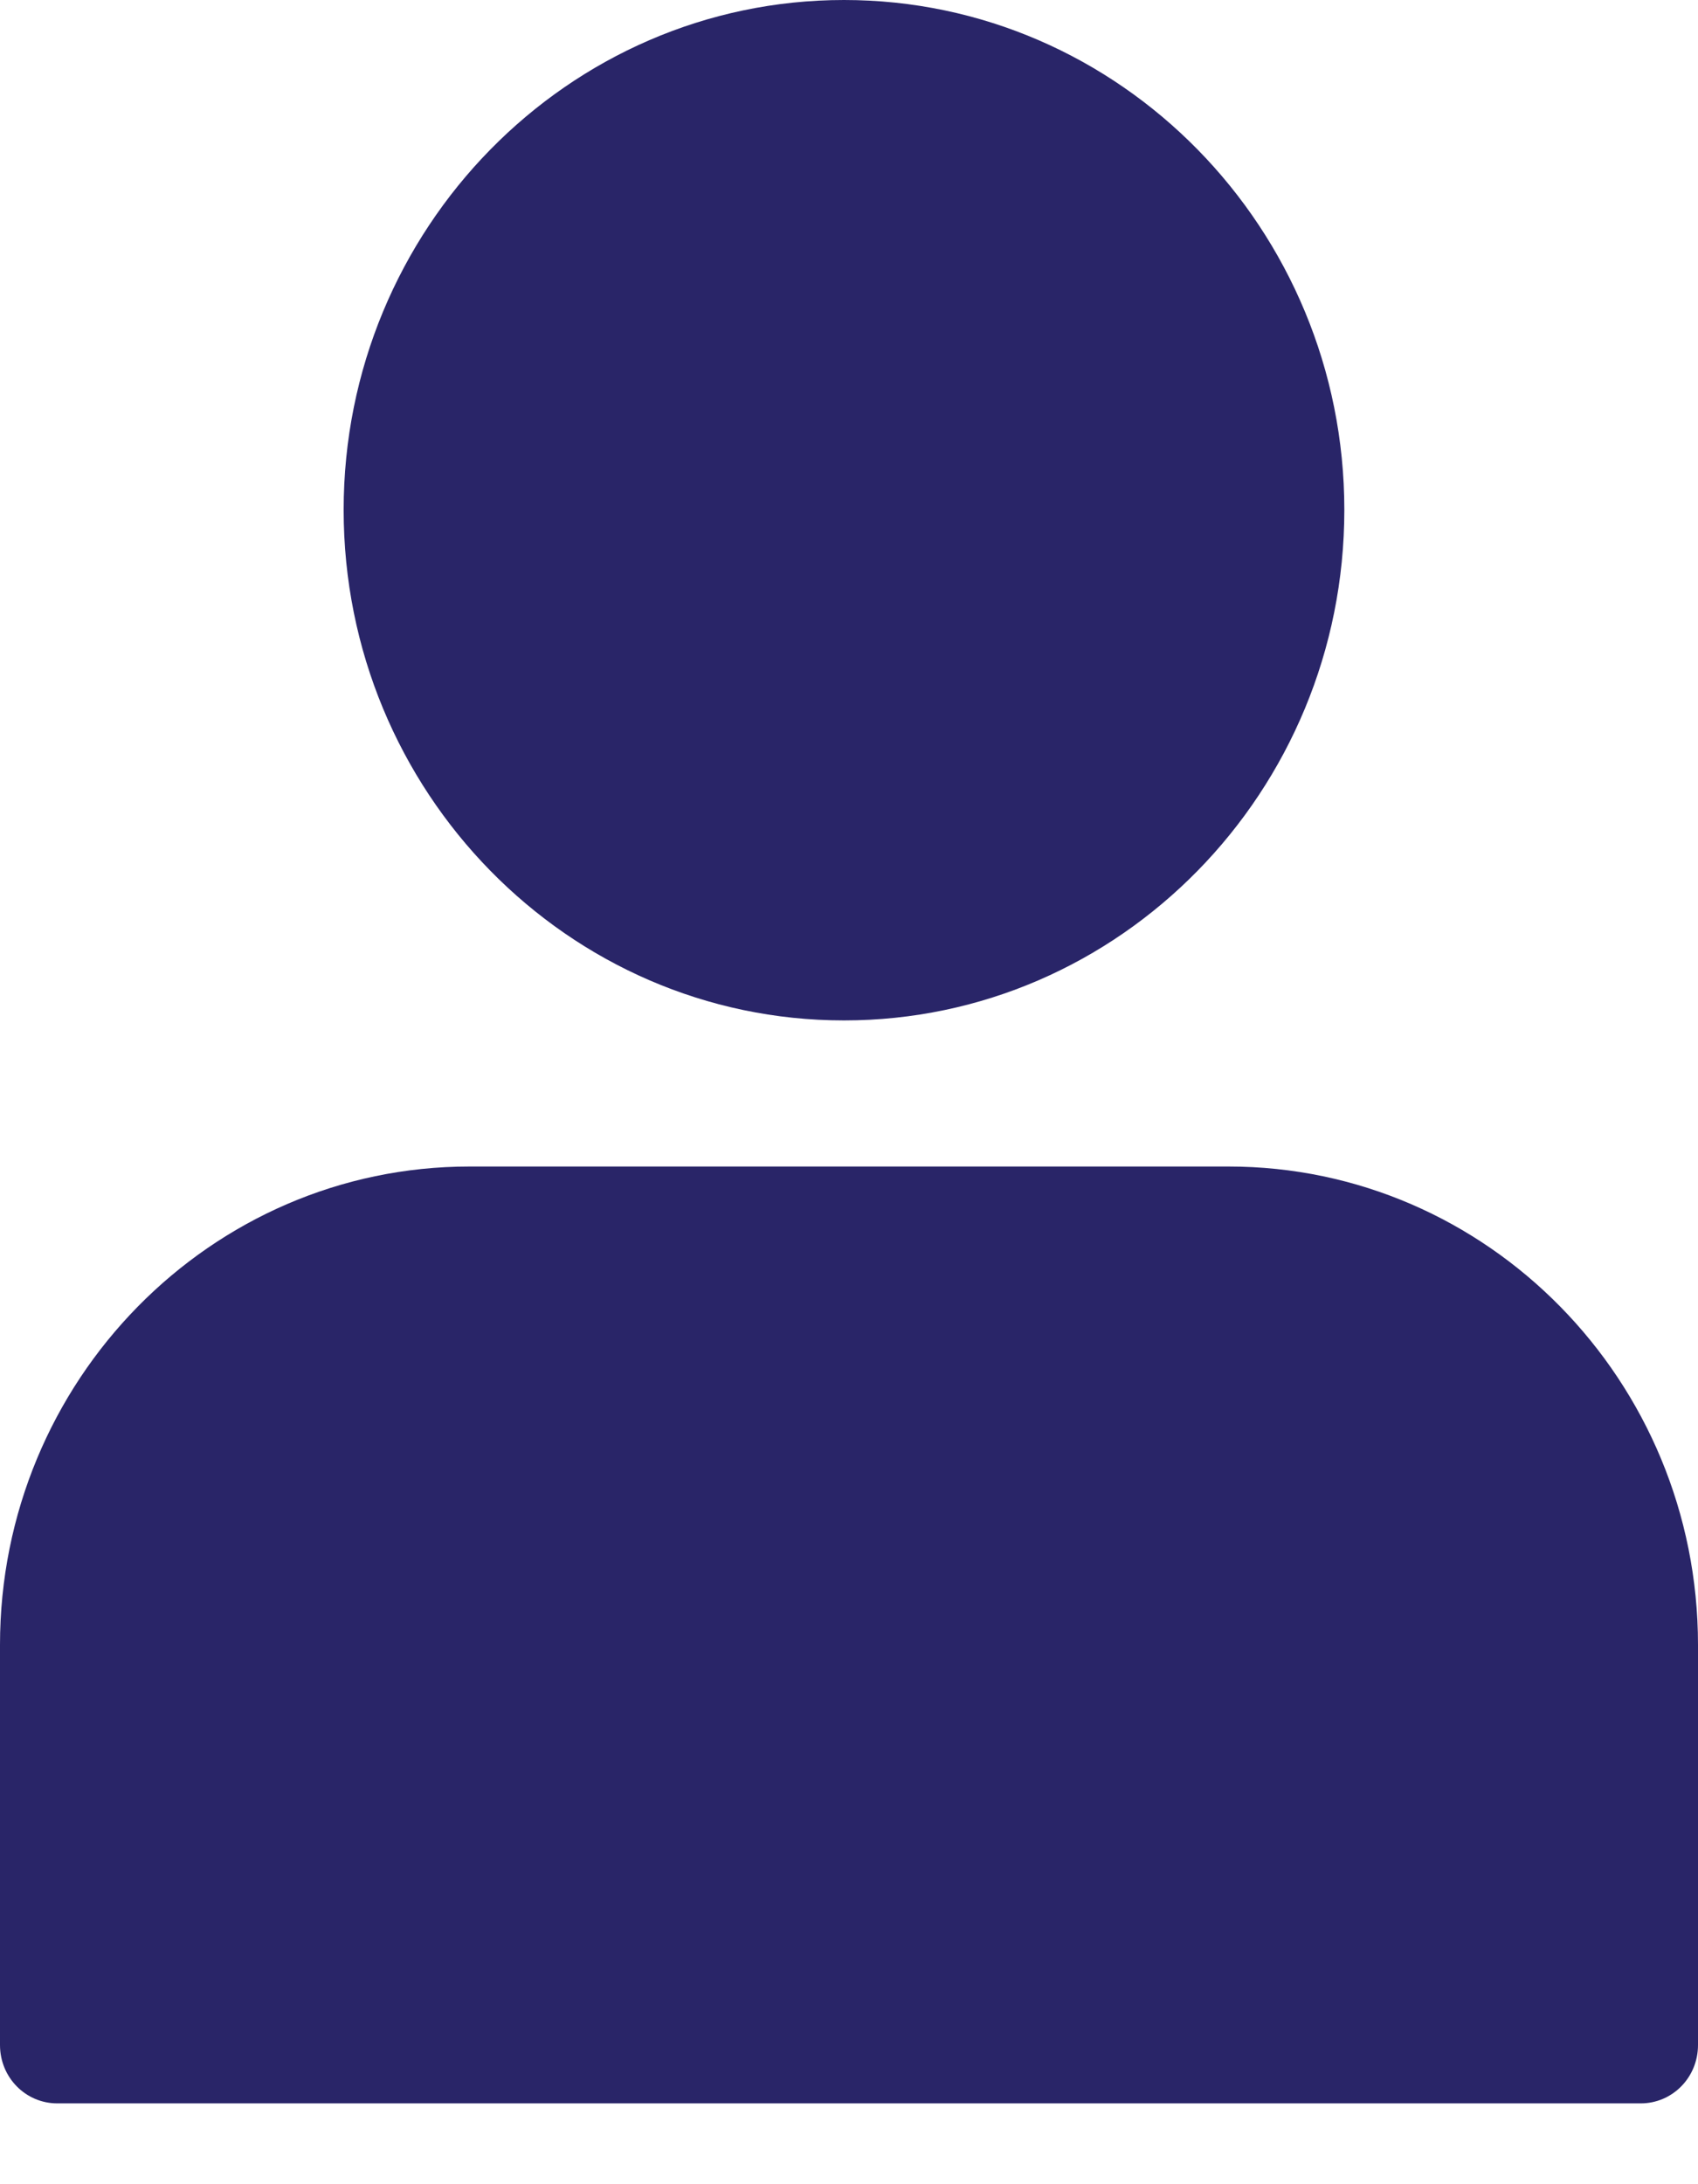
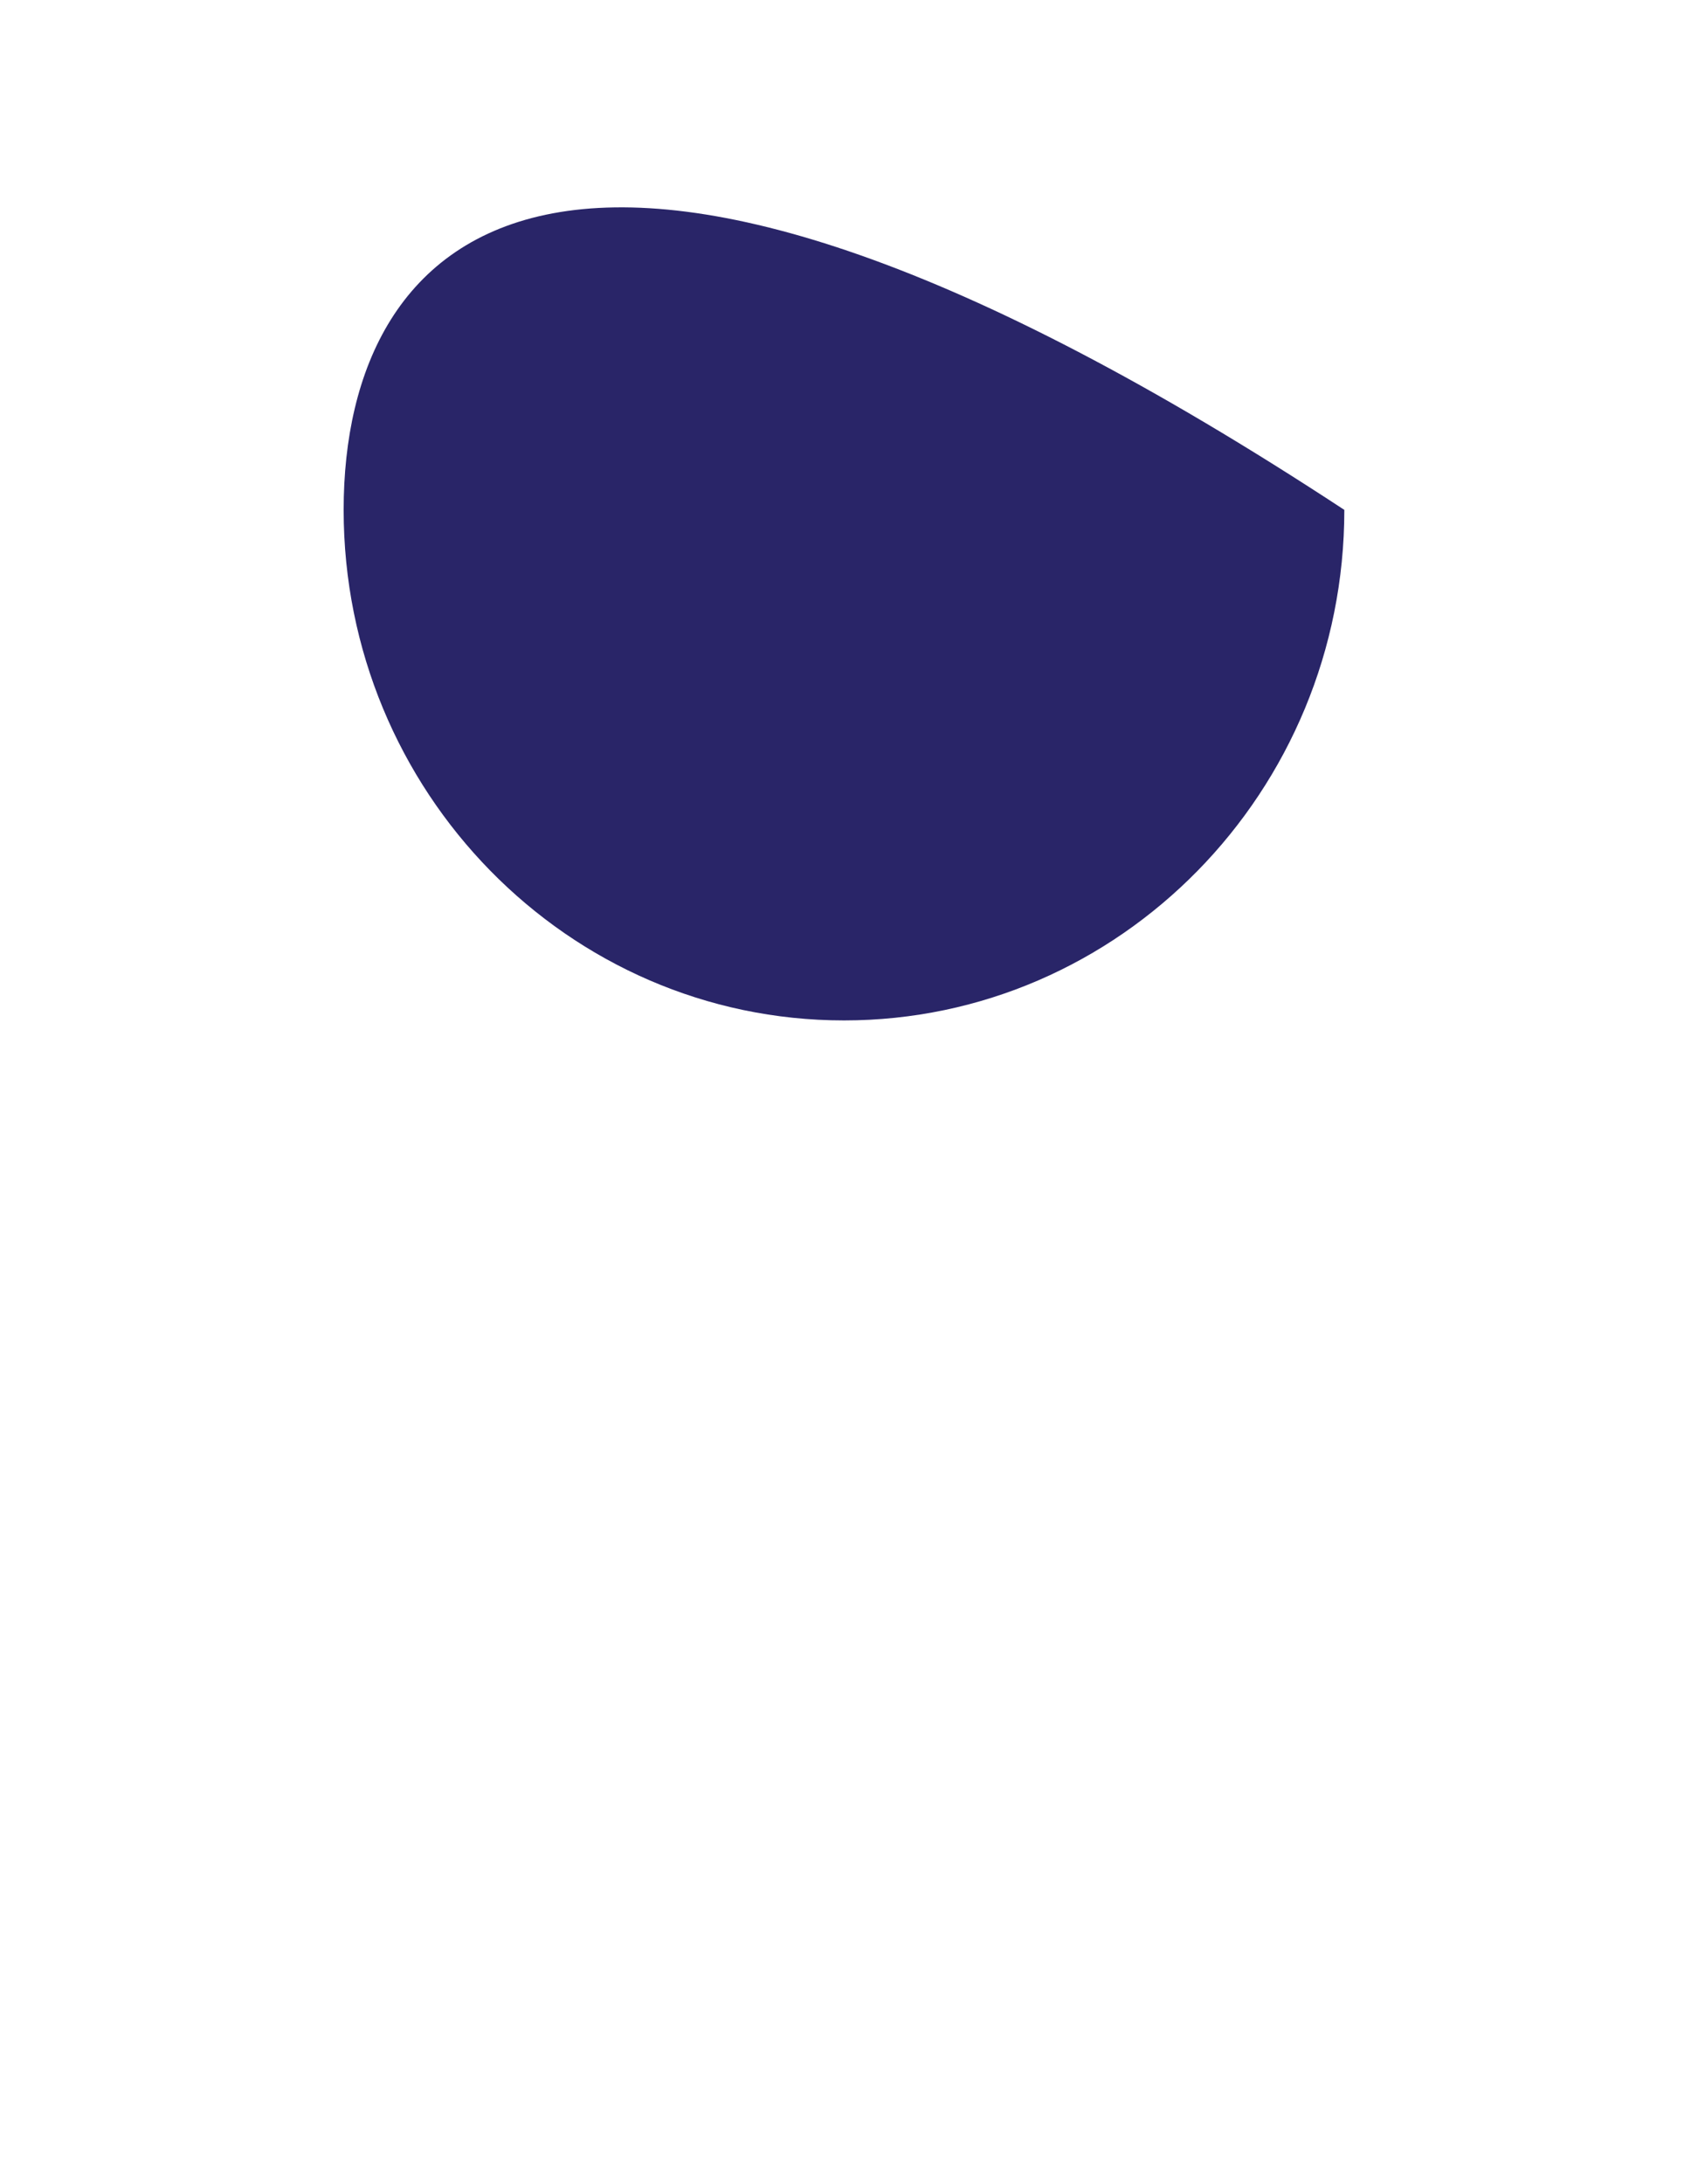
<svg xmlns="http://www.w3.org/2000/svg" width="21" height="27" viewBox="0 0 21 27" fill="none">
-   <path d="M10.438 12.614C13.851 12.614 16.626 9.783 16.626 6.303C16.626 2.83 13.851 0 10.438 0C7.025 0 4.25 2.83 4.25 6.303C4.25 9.783 7.025 12.614 10.438 12.614Z" fill="#292568" />
-   <path d="M15.194 14.42H5.806C2.606 14.42 0 17.07 0 20.333V25.279C0 25.683 0.319 26.001 0.708 26.001H20.292C20.681 26.001 21 25.683 21 25.279V20.333C21 17.07 18.395 14.42 15.194 14.42Z" fill="#292568" />
+   <path d="M10.438 12.614C13.851 12.614 16.626 9.783 16.626 6.303C7.025 0 4.25 2.83 4.25 6.303C4.25 9.783 7.025 12.614 10.438 12.614Z" fill="#292568" />
</svg>